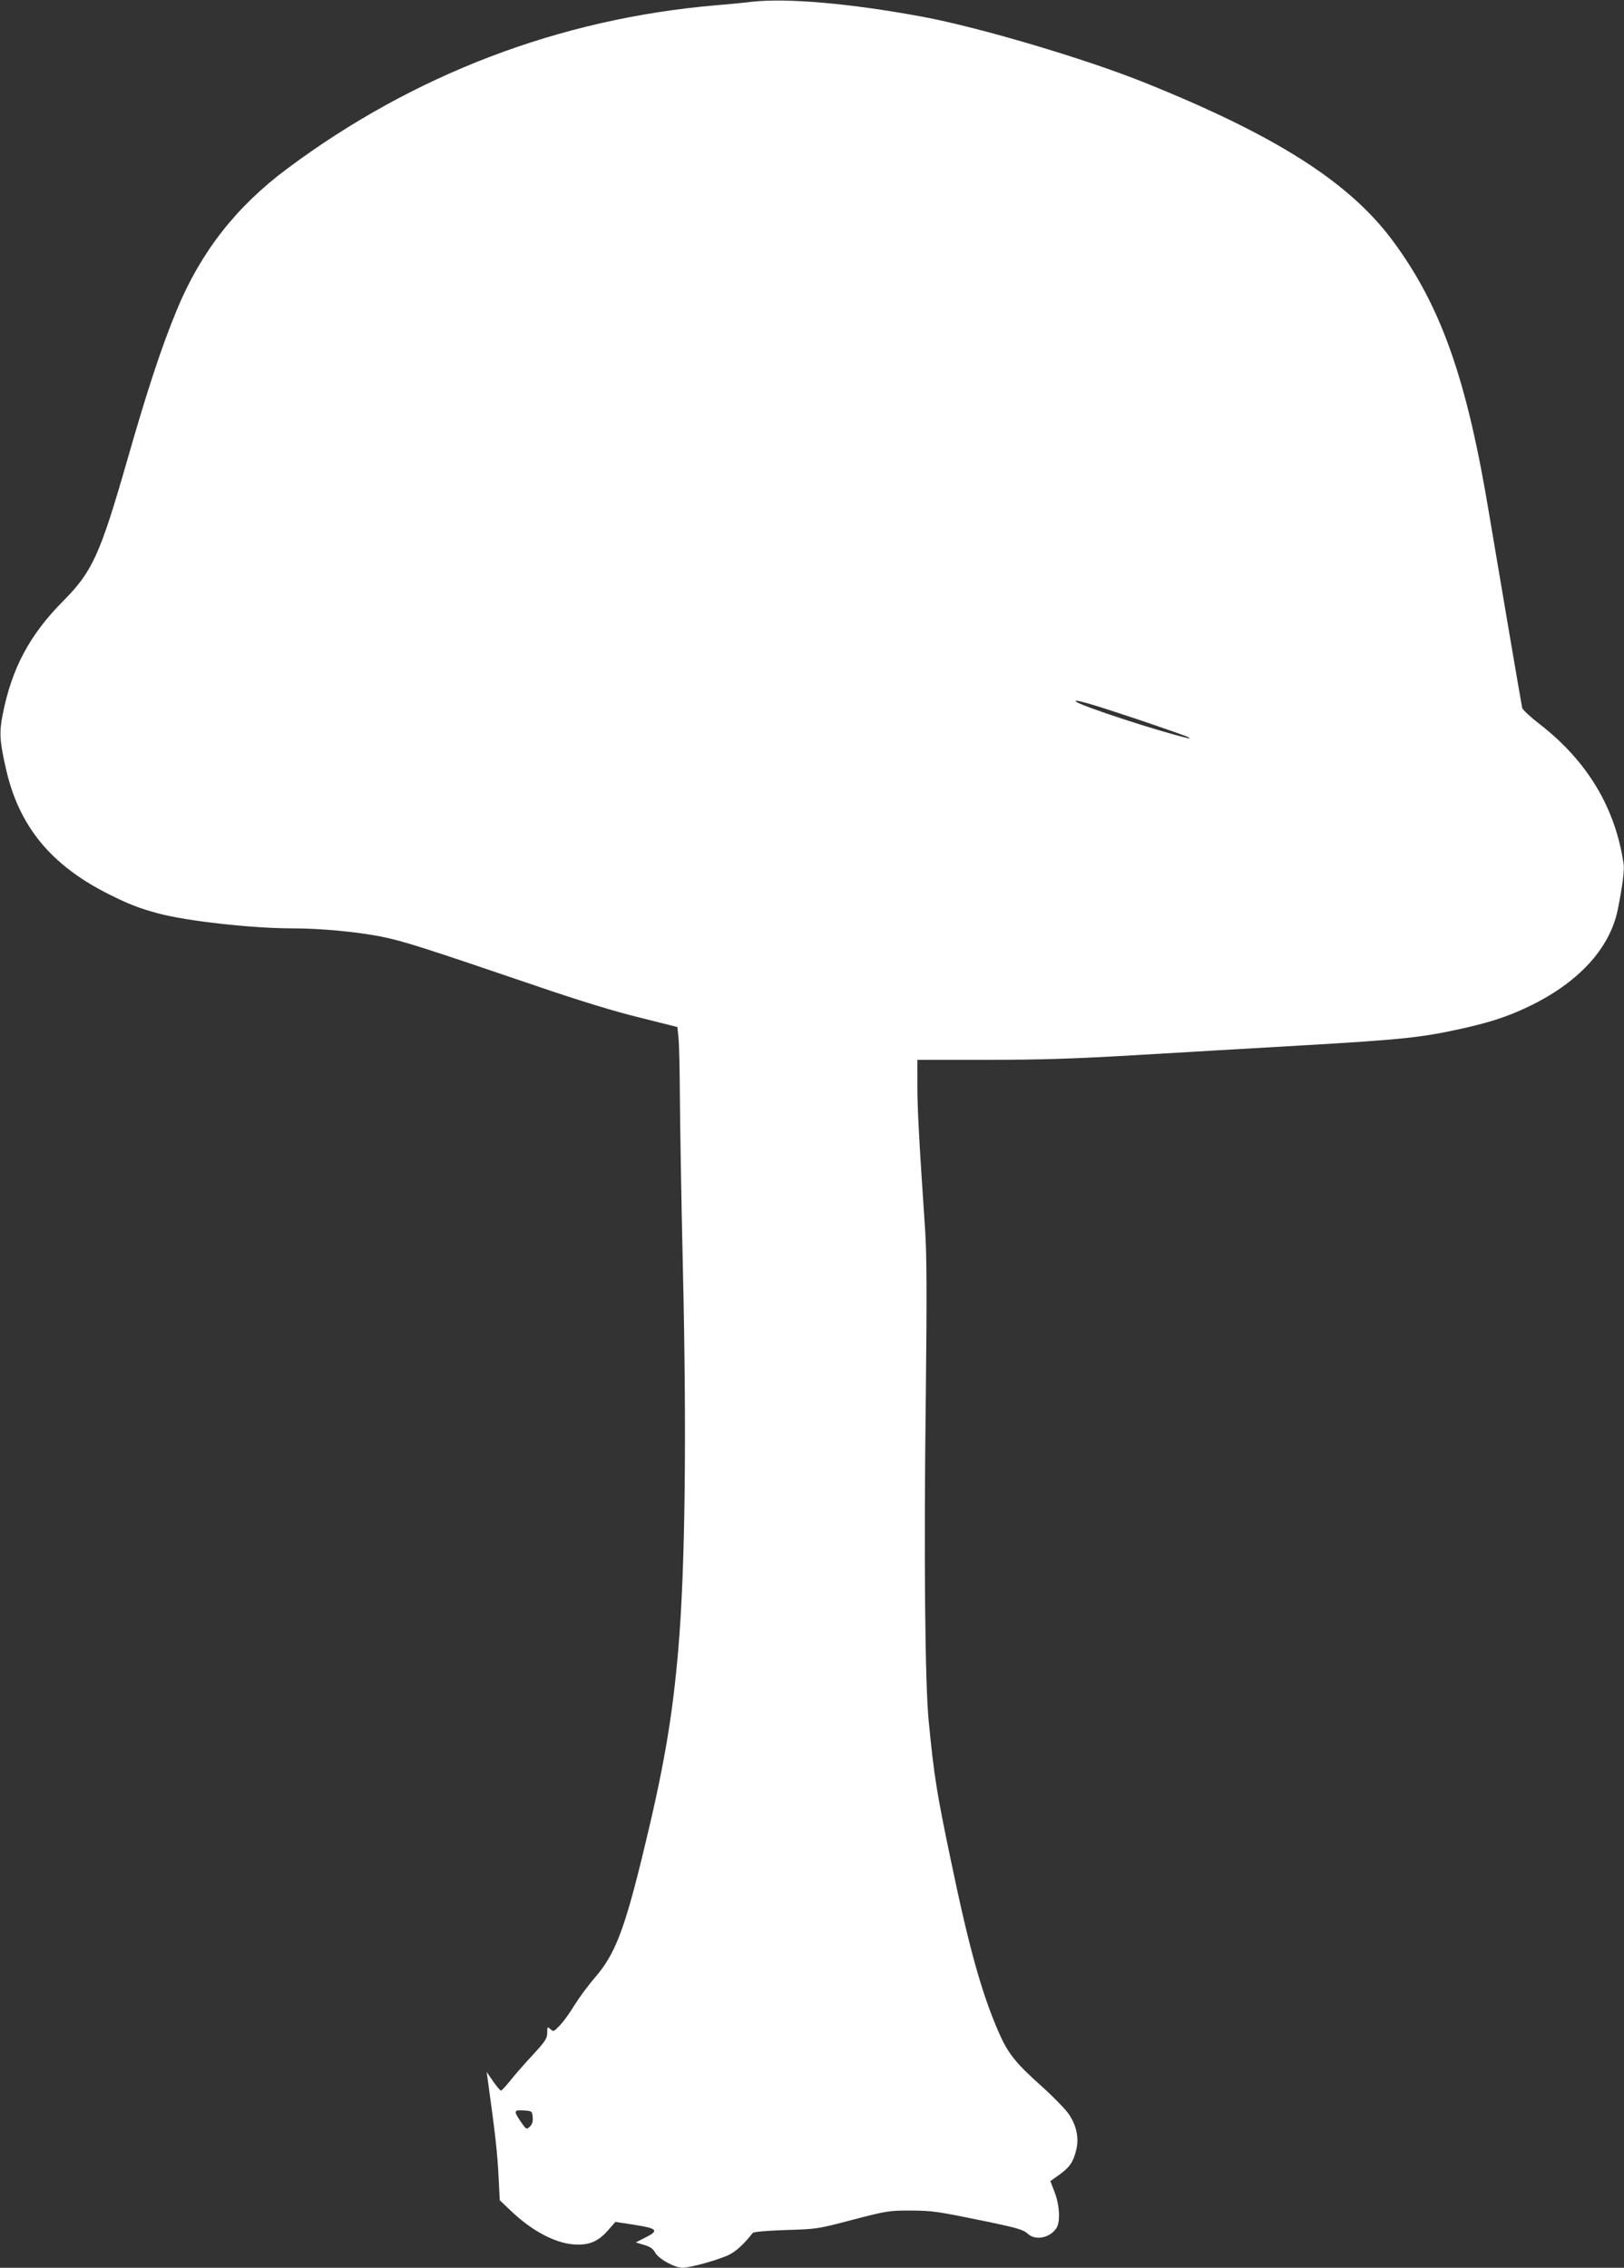
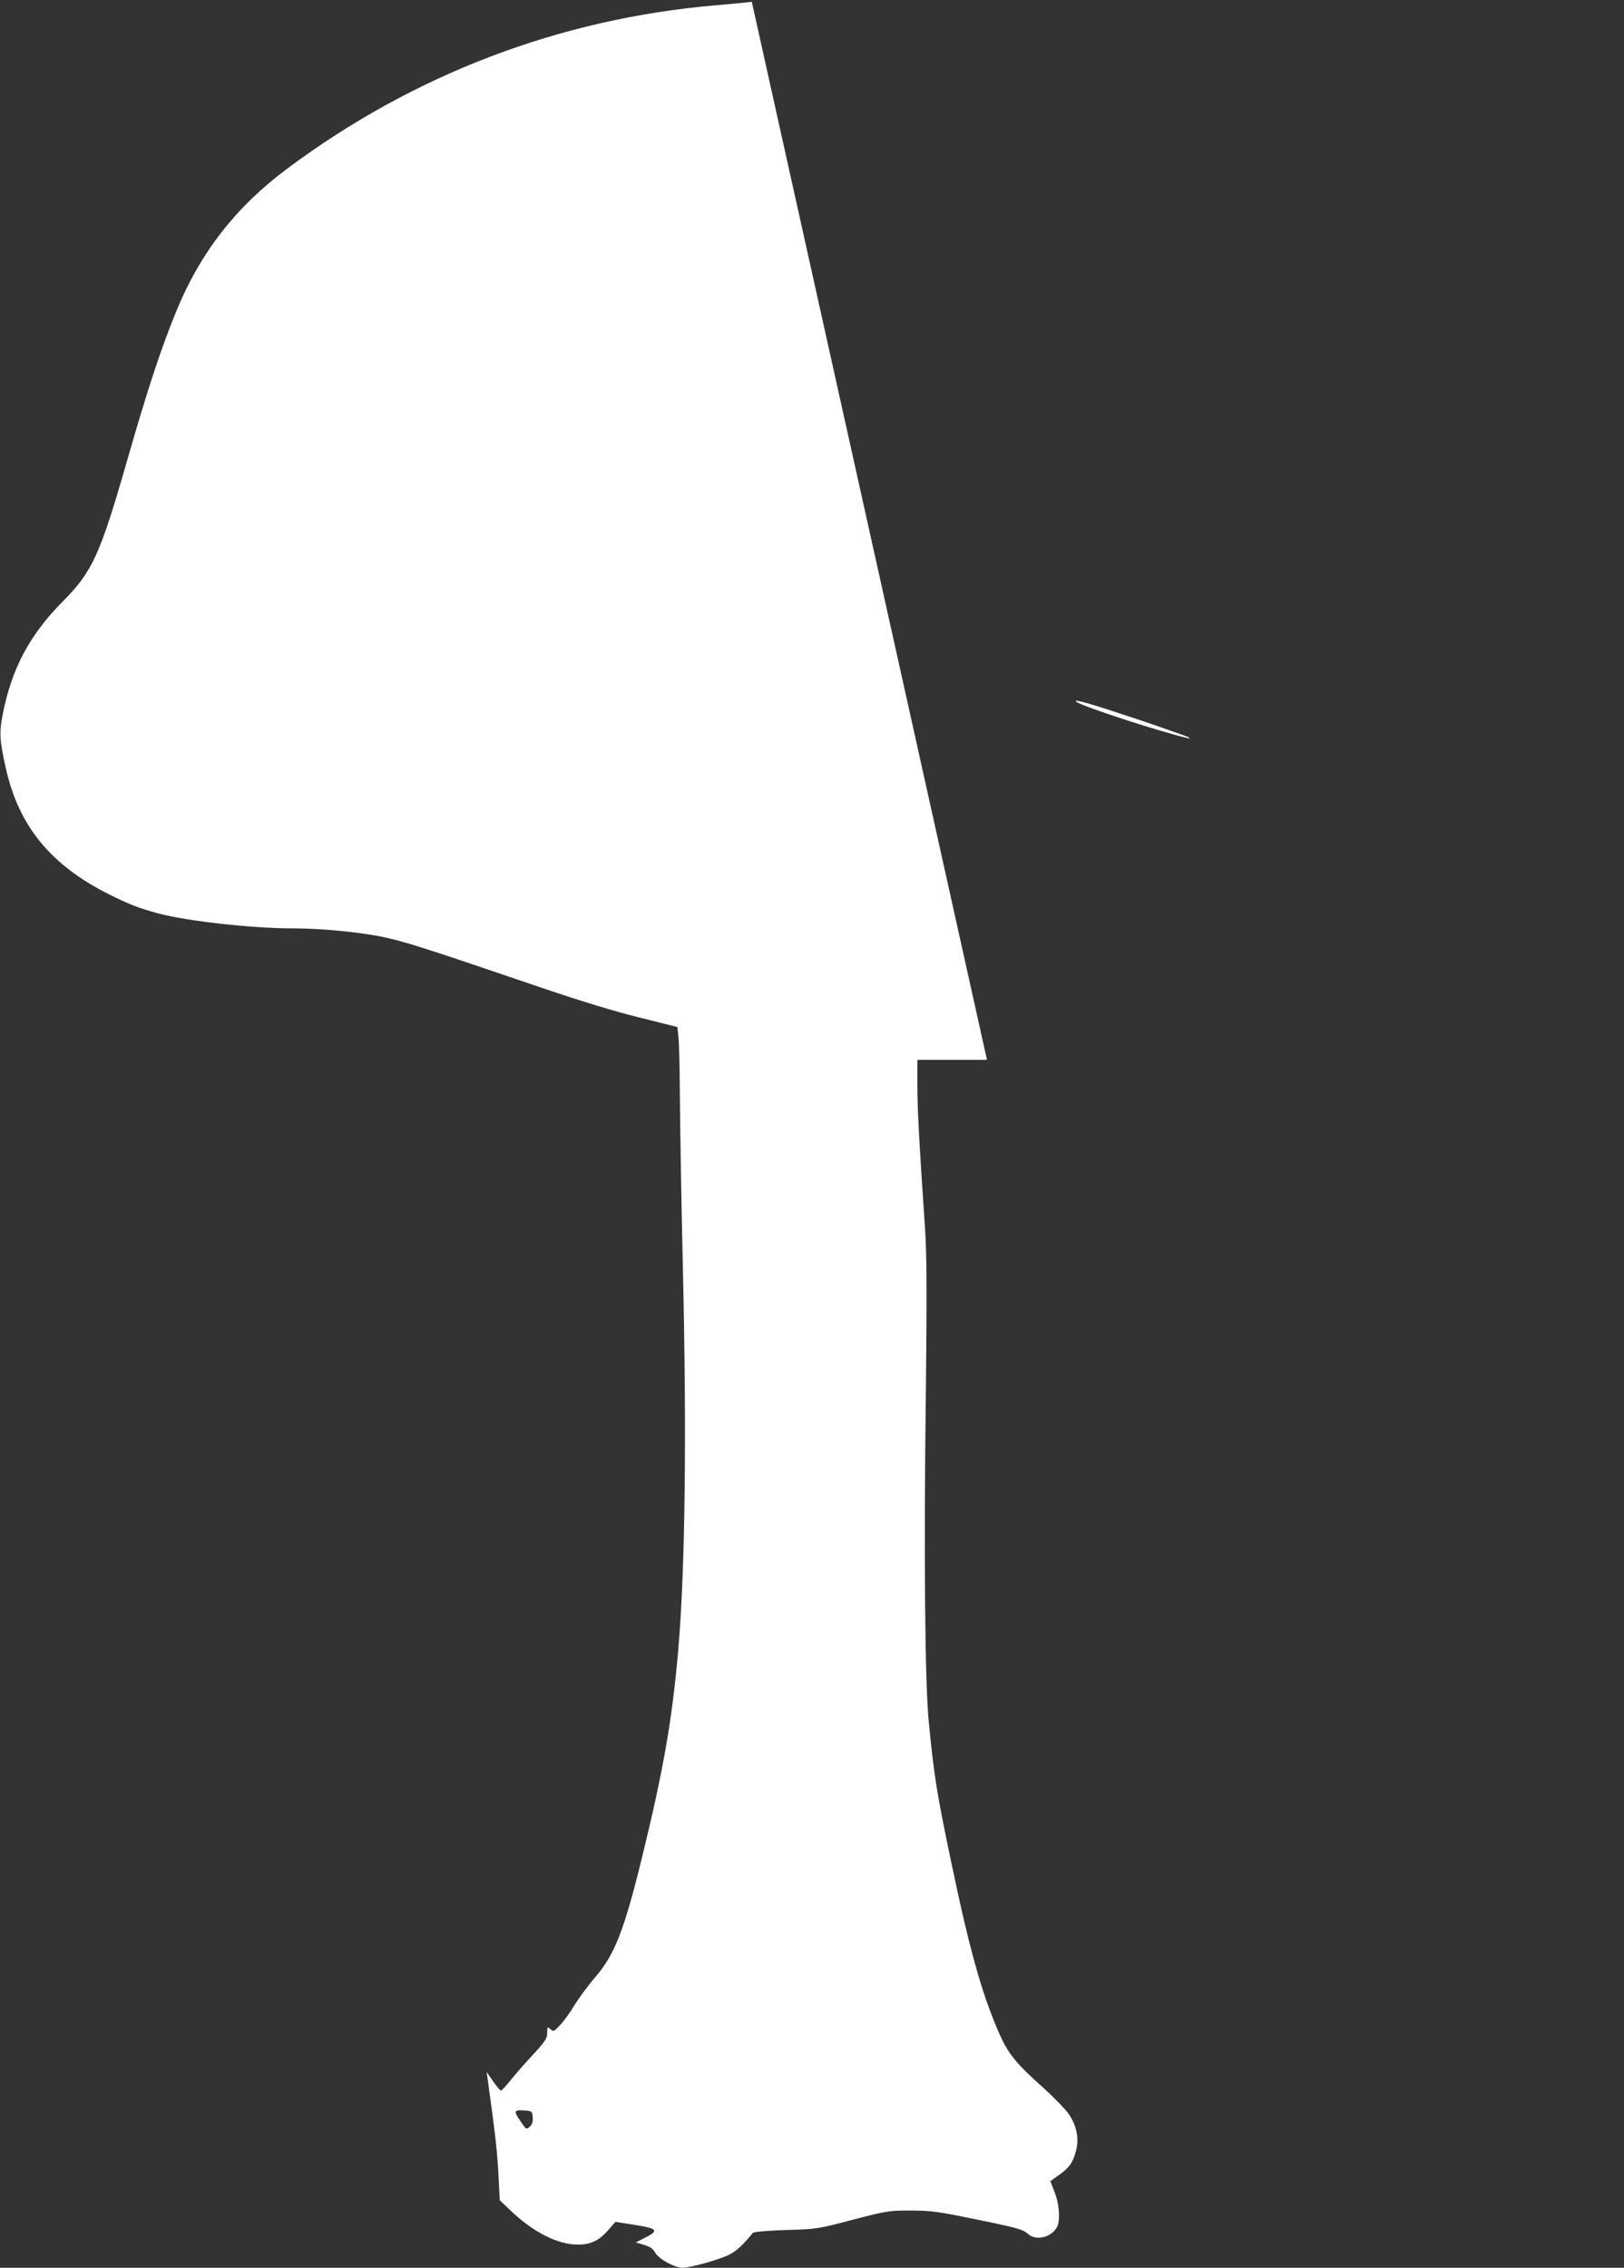
<svg xmlns="http://www.w3.org/2000/svg" version="1.0" width="917pt" height="1280pt" viewBox="0 0 917 1280" preserveAspectRatio="xMidYMid meet">
  <rect x="0" y="0" width="917" height="1280" fill="#333333" stroke="none" />
  <g transform="translate(0,1280) scale(0.1,-0.1)" fill="#ffffff" stroke="none">
-     <path d="M4245 12790 c-38 -5 -131 -14 -205 -20 -880 -76 -1703 -389 -2417 -921 -289 -215 -489 -471 -624 -797 -88 -213 -166 -450 -279 -844 -154 -537 -198 -634 -362 -799 -191 -192 -292 -382 -343 -643 -20 -101 -17 -149 19 -307 74 -325 255 -544 584 -708 110 -55 169 -78 277 -107 161 -43 528 -84 755 -84 160 0 360 -19 500 -46 126 -25 241 -62 890 -283 225 -77 434 -141 570 -174 l215 -54 6 -59 c4 -32 7 -182 8 -333 1 -150 8 -586 17 -970 22 -948 13 -1695 -26 -2151 -34 -395 -84 -682 -206 -1179 -100 -408 -154 -545 -263 -671 -39 -45 -92 -117 -118 -159 -25 -42 -62 -93 -82 -113 -33 -35 -36 -37 -53 -21 -17 15 -18 14 -18 -20 0 -32 -10 -48 -81 -125 -45 -48 -102 -113 -127 -145 -25 -31 -49 -57 -53 -57 -5 0 -25 24 -45 53 l-36 52 7 -50 c44 -318 53 -404 60 -537 l7 -137 61 -58 c118 -113 247 -182 354 -191 86 -7 140 15 195 78 l43 49 110 -17 c128 -20 138 -32 58 -72 l-53 -27 47 -14 c34 -10 51 -22 63 -44 19 -35 109 -85 154 -85 45 0 208 46 264 74 40 20 85 62 132 122 5 7 74 13 187 17 175 5 181 6 378 58 192 50 205 52 325 52 128 -1 145 -3 455 -67 151 -32 184 -42 207 -63 43 -41 124 -26 162 29 24 34 20 126 -8 202 l-25 65 49 35 c59 42 79 71 96 137 18 67 4 139 -40 205 -19 28 -88 99 -155 159 -148 132 -191 187 -243 307 -96 222 -165 469 -268 963 -81 386 -96 482 -126 790 -21 214 -28 942 -16 1865 6 548 5 759 -4 905 -35 516 -44 688 -44 820 l0 143 393 0 c304 0 491 6 832 26 242 14 674 40 959 56 551 32 661 44 876 91 170 37 270 70 386 125 283 134 462 327 508 546 26 127 39 225 34 259 -45 316 -204 582 -472 790 -53 41 -99 83 -101 94 -5 23 -140 815 -185 1085 -127 772 -273 1184 -548 1554 -245 329 -660 593 -1402 891 -334 134 -934 312 -1254 371 -405 75 -761 106 -961 84z m2178 -4050 c148 -50 276 -95 285 -100 15 -10 14 -10 -3 -6 -166 39 -606 183 -629 206 -17 17 84 -12 347 -100z m-3415 -7891 c2 -25 -3 -40 -17 -53 -18 -17 -20 -16 -50 28 -42 61 -40 68 17 64 46 -3 47 -4 50 -39z" />
+     <path d="M4245 12790 c-38 -5 -131 -14 -205 -20 -880 -76 -1703 -389 -2417 -921 -289 -215 -489 -471 -624 -797 -88 -213 -166 -450 -279 -844 -154 -537 -198 -634 -362 -799 -191 -192 -292 -382 -343 -643 -20 -101 -17 -149 19 -307 74 -325 255 -544 584 -708 110 -55 169 -78 277 -107 161 -43 528 -84 755 -84 160 0 360 -19 500 -46 126 -25 241 -62 890 -283 225 -77 434 -141 570 -174 l215 -54 6 -59 c4 -32 7 -182 8 -333 1 -150 8 -586 17 -970 22 -948 13 -1695 -26 -2151 -34 -395 -84 -682 -206 -1179 -100 -408 -154 -545 -263 -671 -39 -45 -92 -117 -118 -159 -25 -42 -62 -93 -82 -113 -33 -35 -36 -37 -53 -21 -17 15 -18 14 -18 -20 0 -32 -10 -48 -81 -125 -45 -48 -102 -113 -127 -145 -25 -31 -49 -57 -53 -57 -5 0 -25 24 -45 53 l-36 52 7 -50 c44 -318 53 -404 60 -537 l7 -137 61 -58 c118 -113 247 -182 354 -191 86 -7 140 15 195 78 l43 49 110 -17 c128 -20 138 -32 58 -72 l-53 -27 47 -14 c34 -10 51 -22 63 -44 19 -35 109 -85 154 -85 45 0 208 46 264 74 40 20 85 62 132 122 5 7 74 13 187 17 175 5 181 6 378 58 192 50 205 52 325 52 128 -1 145 -3 455 -67 151 -32 184 -42 207 -63 43 -41 124 -26 162 29 24 34 20 126 -8 202 l-25 65 49 35 c59 42 79 71 96 137 18 67 4 139 -40 205 -19 28 -88 99 -155 159 -148 132 -191 187 -243 307 -96 222 -165 469 -268 963 -81 386 -96 482 -126 790 -21 214 -28 942 -16 1865 6 548 5 759 -4 905 -35 516 -44 688 -44 820 l0 143 393 0 z m2178 -4050 c148 -50 276 -95 285 -100 15 -10 14 -10 -3 -6 -166 39 -606 183 -629 206 -17 17 84 -12 347 -100z m-3415 -7891 c2 -25 -3 -40 -17 -53 -18 -17 -20 -16 -50 28 -42 61 -40 68 17 64 46 -3 47 -4 50 -39z" />
  </g>
</svg>